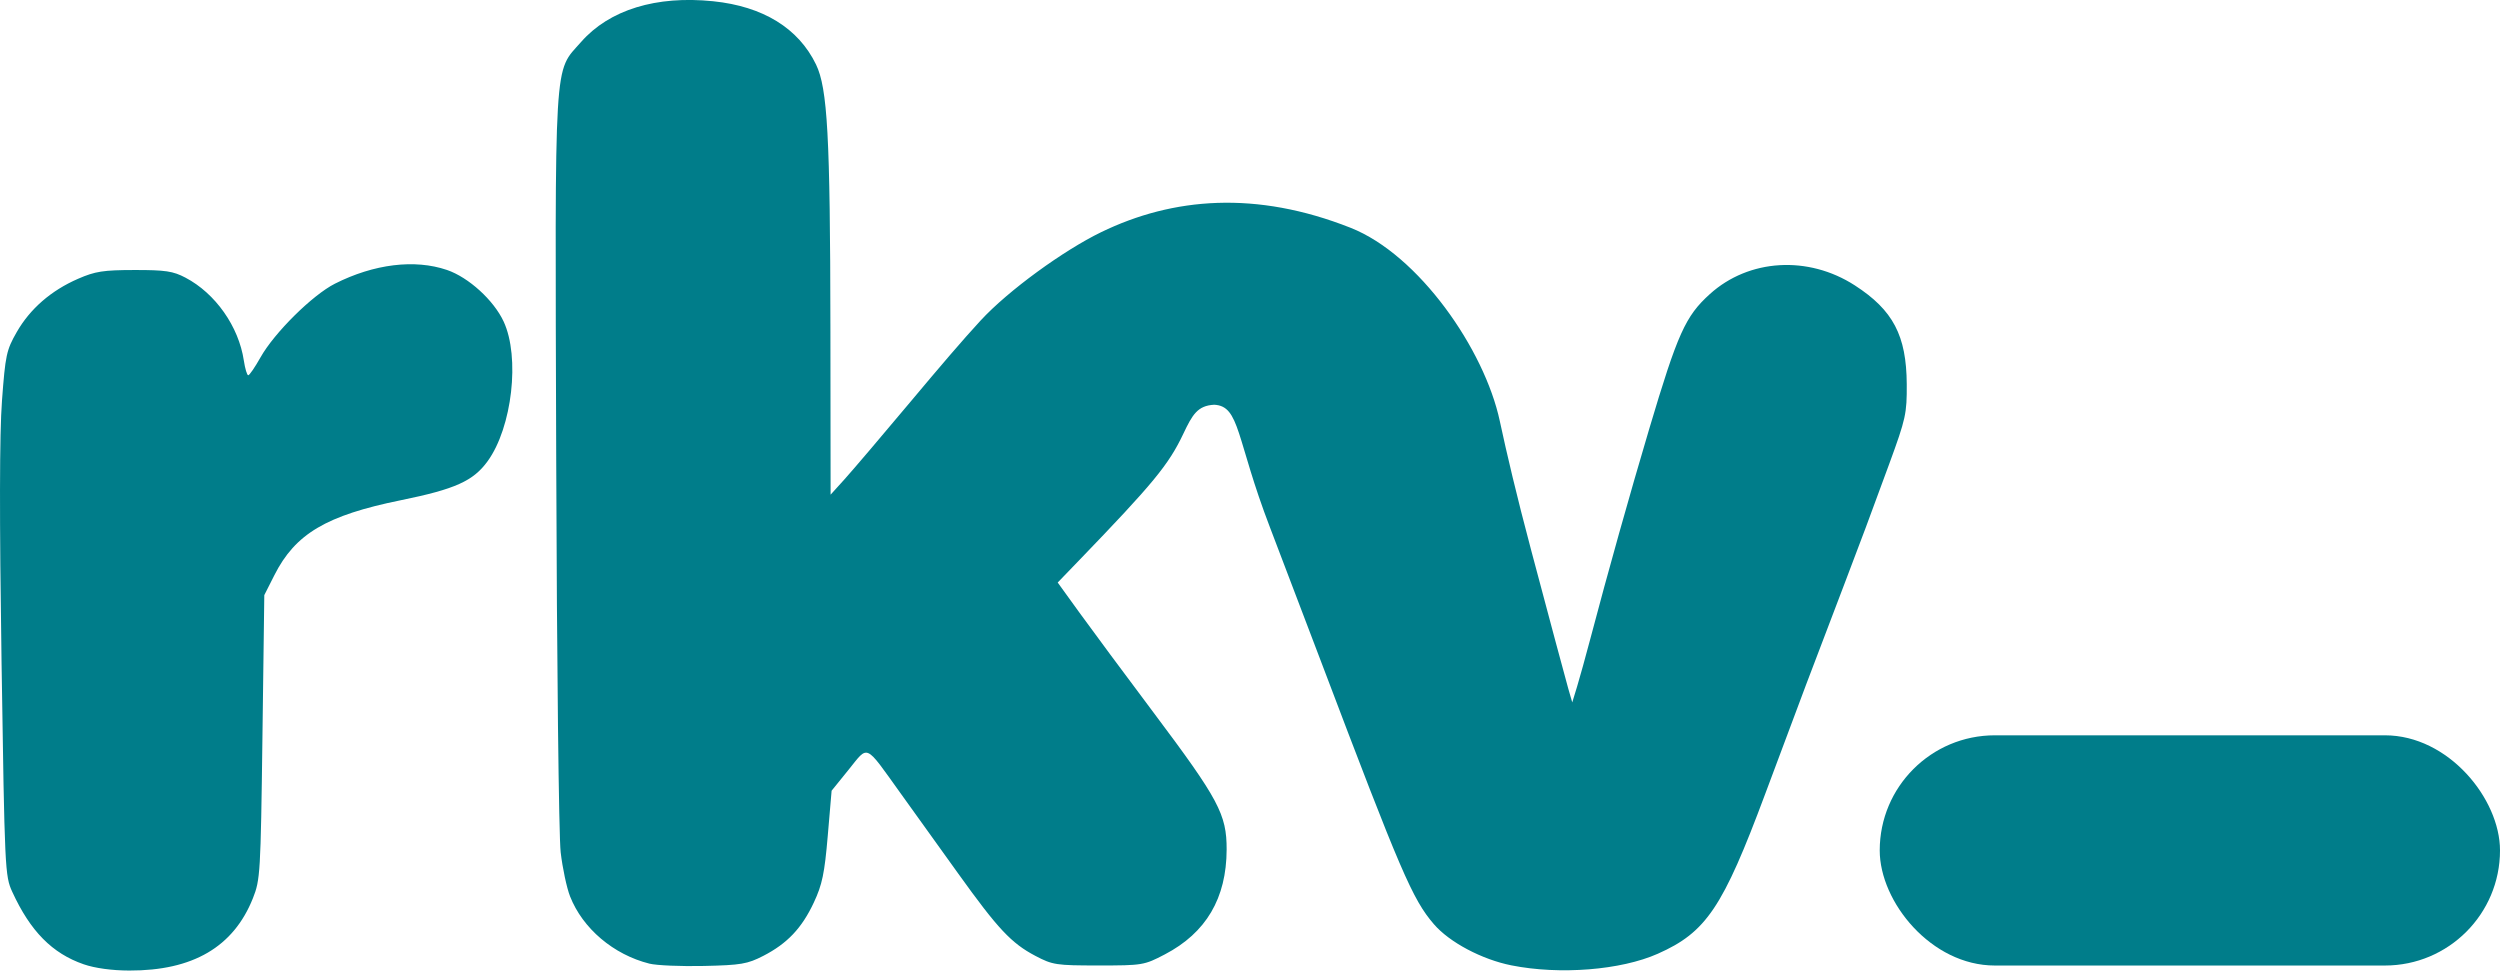
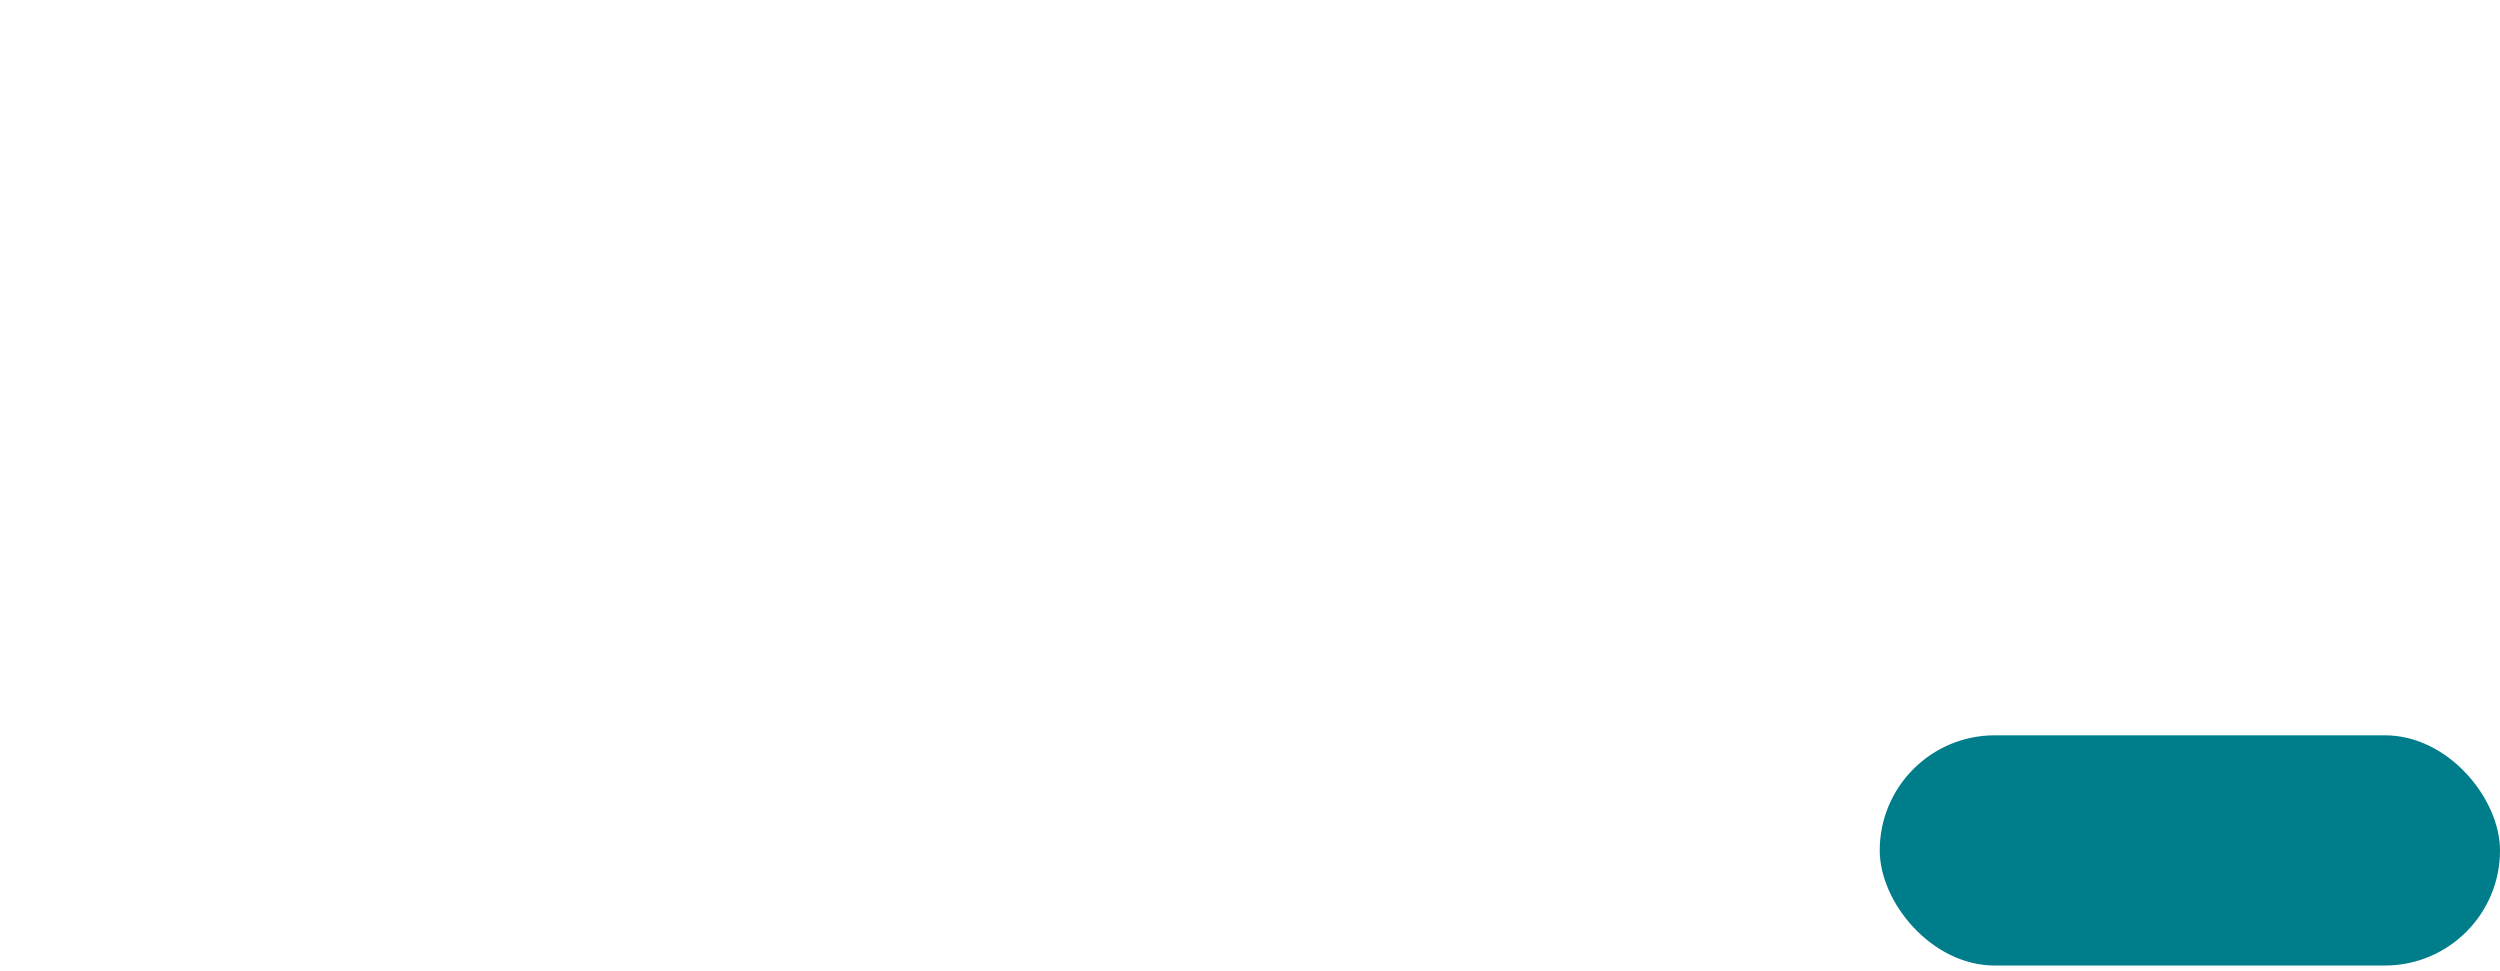
<svg xmlns="http://www.w3.org/2000/svg" xmlns:ns1="http://www.inkscape.org/namespaces/inkscape" xmlns:ns2="http://sodipodi.sourceforge.net/DTD/sodipodi-0.dtd" width="191.073mm" height="74.178mm" viewBox="0 0 191.073 74.178" version="1.1" id="svg1" xml:space="preserve" ns1:version="1.3 (0e150ed, 2023-07-21)" ns2:docname="rounded lower case.svg">
  <defs id="defs1" />
  <g ns1:label="Layer 1" ns1:groupmode="layer" id="layer1" transform="translate(-2.711,-112.415)">
-     <path style="fill:#007D8A" d="m 38.678,179.273 c -2.409,-0.833 -4.078,-2.526 -5.461,-5.538 -0.558,-1.216 -0.579,-1.666 -0.818,-17.52 -0.168,-11.141 -0.158,-17.455 0.033,-20.025 0.258,-3.481 0.34,-3.86 1.124,-5.231 1.02,-1.783 2.629,-3.182 4.692,-4.079 1.313,-0.571 1.929,-0.667 4.31,-0.67 2.361,-0.003 2.946,0.084 3.896,0.583 2.289,1.201 4.072,3.734 4.462,6.336 0.093,0.619 0.245,1.126 0.337,1.126 0.093,-1.5e-4 0.513,-0.614 0.934,-1.363 1.056,-1.881 3.972,-4.768 5.69,-5.637 2.986,-1.508 6.098,-1.89 8.563,-1.05 1.651,0.563 3.572,2.309 4.331,3.939 1.267,2.72 0.653,8.09 -1.22,10.675 -1.099,1.517 -2.479,2.138 -6.621,2.982 -5.708,1.163 -8.076,2.564 -9.675,5.723 l -0.775,1.532 -0.142,10.848 c -0.136,10.418 -0.165,10.906 -0.73,12.324 -1.483,3.72 -4.59,5.536 -9.448,5.523 -1.332,-0.003 -2.624,-0.181 -3.484,-0.478 z M 146.907,137.748 c 0.527,2.459 1.276,5.652 2.396,9.867 1.392,5.239 2.669,10.001 2.837,10.583 l 0.306,1.058 0.364,-1.191 c 0.2,-0.655 0.663,-2.322 1.027,-3.704 1.337,-5.069 3.007,-11.02 4.492,-16.007 2.172,-7.296 2.765,-8.616 4.634,-10.305 2.986,-2.698 7.515,-2.968 11.083,-0.662 2.921,1.888 3.942,3.83 3.965,7.547 0.014,2.248 -0.071,2.636 -1.335,6.085 -1.52,4.148 -2.161,5.866 -3.4,9.108 -2.731,7.149 -3.132,8.211 -6.089,16.14 -3.236,8.677 -4.501,10.557 -8.203,12.2 -2.825,1.254 -7.489,1.624 -11.183,0.889 -2.264,-0.451 -4.741,-1.765 -5.931,-3.149 -1.634,-1.898 -2.514,-3.946 -8.595,-19.995 -1.461,-3.856 -3.229,-8.5 -3.928,-10.319 -2.613,-6.798 -2.282,-9.292 -4.271,-9.386 -1.263,0.065 -1.664,0.757 -2.352,2.211 -1.123,2.374 -2.307,3.811 -8.025,9.739 l -1.58,1.638 1.684,2.331 c 0.926,1.282 3.47,4.711 5.652,7.621 4.973,6.63 5.583,7.774 5.576,10.453 -0.01,3.723 -1.569,6.368 -4.725,8.017 -1.579,0.825 -1.704,0.846 -5.059,0.846 -3.251,3.4e-4 -3.516,-0.04 -4.838,-0.736 -1.835,-0.967 -2.854,-2.053 -5.878,-6.267 -1.382,-1.926 -3.381,-4.71 -4.442,-6.187 -2.74,-3.815 -2.417,-3.669 -3.944,-1.781 l -1.306,1.614 -0.295,3.45 c -0.245,2.873 -0.423,3.725 -1.063,5.093 -0.918,1.962 -2.032,3.138 -3.866,4.081 -1.21,0.622 -1.701,0.706 -4.532,0.77 -1.746,0.04 -3.622,-0.04 -4.168,-0.177 h -3e-6 c -2.747,-0.689 -5.102,-2.686 -6.067,-5.143 -0.254,-0.647 -0.577,-2.164 -0.717,-3.371 -0.142,-1.223 -0.292,-14.495 -0.34,-29.975 -0.096,-31.336 -0.201,-29.565 1.908,-31.962 2.158,-2.452 5.736,-3.553 10.089,-3.104 3.81,0.393 6.516,2.057 7.86,4.834 0.88,1.818 1.081,5.491 1.099,20.046 l 0.015,12.832 1.077,-1.191 c 0.592,-0.655 2.82,-3.272 4.95,-5.816 2.344,-2.799 4.068,-4.818 5.43,-6.295 2.14,-2.321 6.362,-5.373 9.213,-6.757 5.508,-2.673 11.849,-3.192 19.067,-0.341 5.226,2.064 10.237,9.301 11.408,14.766 z" id="path1" ns2:nodetypes="sssssscsssssssssscsscsscsscsssssssssssssccsscssssssssssssscssssssssscsscc" ns1:path-effect="#path-effect1" ns1:original-d="m 38.677544,179.27274 c -2.409024,-0.8325 -4.078425,-2.52568 -5.460546,-5.53833 -0.557814,-1.21588 -0.57884,-1.66607 -0.818268,-17.51983 -0.168253,-11.14095 -0.157918,-17.45526 0.03278,-20.0248 0.258338,-3.48103 0.339801,-3.86004 1.124406,-5.23139 1.020397,-1.78347 2.629144,-3.18199 4.692145,-4.07901 1.313246,-0.57101 1.929074,-0.66675 4.310276,-0.67012 2.361233,-0.003 2.945812,0.0841 3.895577,0.5827 2.288639,1.20146 4.072048,3.73369 4.462275,6.33591 0.09289,0.61947 0.244676,1.12618 0.337294,1.12603 0.09262,-1.5e-4 0.512899,-0.61363 0.933957,-1.36329 1.056231,-1.88053 3.97157,-4.76838 5.690424,-5.63676 2.985671,-1.50838 6.0976,-1.88981 8.563456,-1.0496 1.651397,0.56268 3.571993,2.30948 4.330705,3.93879 1.266512,2.71982 0.652906,8.08971 -1.219799,10.6749 -1.098603,1.51658 -2.479043,2.1384 -6.620972,2.98241 -5.708493,1.16323 -8.076229,2.5638 -9.674726,5.7228 l -0.775246,1.53206 -0.141769,10.84792 c -0.136156,10.41844 -0.165067,10.90636 -0.730255,12.32412 -1.48282,3.71961 -4.589879,5.53609 -9.447796,5.52347 -1.331964,-0.003 -2.62354,-0.18066 -3.483913,-0.47798 z M 144.37721,127.94917 c 1.80668,2.34136 0.59133,3.35511 4.92535,19.66643 1.39197,5.23875 2.66856,10.00125 2.83686,10.58333 l 0.30601,1.05833 0.36423,-1.19062 c 0.20033,-0.65485 0.66265,-2.32172 1.02737,-3.70417 1.33723,-5.06864 3.00703,-11.01963 4.49152,-16.00729 2.17162,-7.29635 2.76499,-8.61572 4.63432,-10.30455 2.98583,-2.69752 7.51469,-2.96794 11.08279,-0.66176 2.92135,1.88816 3.94168,3.8304 3.96456,7.54672 0.0138,2.24814 -0.0713,2.63614 -1.33528,6.08542 -1.52006,4.14807 -2.16132,5.86601 -3.39985,9.10813 -2.73096,7.14888 -3.13181,8.21136 -6.08908,16.13958 -3.23645,8.67671 -4.50097,10.55744 -8.20292,12.20021 -2.82477,1.25352 -7.48863,1.62431 -11.18337,0.88911 -2.26406,-0.45051 -4.74054,-1.76524 -5.93133,-3.14888 -1.63357,-1.89812 -2.51381,-3.94572 -8.59545,-19.99461 -1.46132,-3.8563 -3.22899,-8.49973 -3.92814,-10.31875 -2.61291,-6.79803 -2.28229,-9.29194 -4.27136,-9.38629 -1.26285,0.0649 -1.66363,0.75655 -2.35182,2.21127 -1.12323,2.37431 -2.30713,3.811 -8.02502,9.73861 l -1.57961,1.63755 1.68436,2.3312 c 0.92641,1.28217 3.46973,4.71143 5.65184,7.6206 4.97334,6.63042 5.58282,7.77351 5.57582,10.45332 -0.0101,3.72305 -1.56915,6.36805 -4.72542,8.01665 -1.57909,0.82482 -1.70445,0.84576 -5.0588,0.84612 -3.2514,3.4e-4 -3.51608,-0.0399 -4.83773,-0.7361 -1.83494,-0.96654 -2.85392,-2.0529 -5.87789,-6.26656 -1.38245,-1.92633 -3.38134,-4.71048 -4.44197,-6.187 -2.740406,-3.81493 -2.416677,-3.6687 -3.943684,-1.78149 l -1.305897,1.61394 -0.294516,3.45035 c -0.245219,2.87282 -0.423202,3.72535 -1.063321,5.09326 -0.918171,1.96208 -2.031673,3.13753 -3.86565,4.08068 -1.209632,0.62208 -1.701299,0.70566 -4.531838,0.77046 -1.74625,0.04 -3.62197,-0.0395 -4.168266,-0.17657 h -3e-6 c -2.7469,-0.68932 -5.102124,-2.68572 -6.067336,-5.14296 -0.254289,-0.64737 -0.57696,-2.16436 -0.717047,-3.3711 -0.141925,-1.22258 -0.292278,-14.49498 -0.339568,-29.97531 -0.09573,-31.33574 -0.20145,-29.56497 1.908303,-31.96178 2.158201,-2.45184 5.736338,-3.55271 10.089032,-3.10403 3.809647,0.3927 6.515967,2.057 7.860173,4.83376 0.880039,1.81792 1.081357,5.49143 1.098547,20.04559 l 0.01516,12.83229 1.07689,-1.19062 c 0.59229,-0.65485 2.819828,-3.27217 4.950081,-5.81629 5.68686,-6.79167 7.72677,-8.98664 9.78412,-9.99958 8.49509,-6.60572 19.35869,-8.07045 32.80483,1.5734 z" transform="translate(-29.569,6.842)" ns1:export-filename="rounded lower case.png" ns1:export-xdpi="96" ns1:export-ydpi="96" />
    <rect style="fill:#007D8A;fill-opacity:1;fill-rule:evenodd;stroke-width:0;stroke-linejoin:round;paint-order:markers fill stroke" id="rect1" width="47.407" height="17.595" x="146.377" y="168.614" ry="8.797" />
  </g>
</svg>